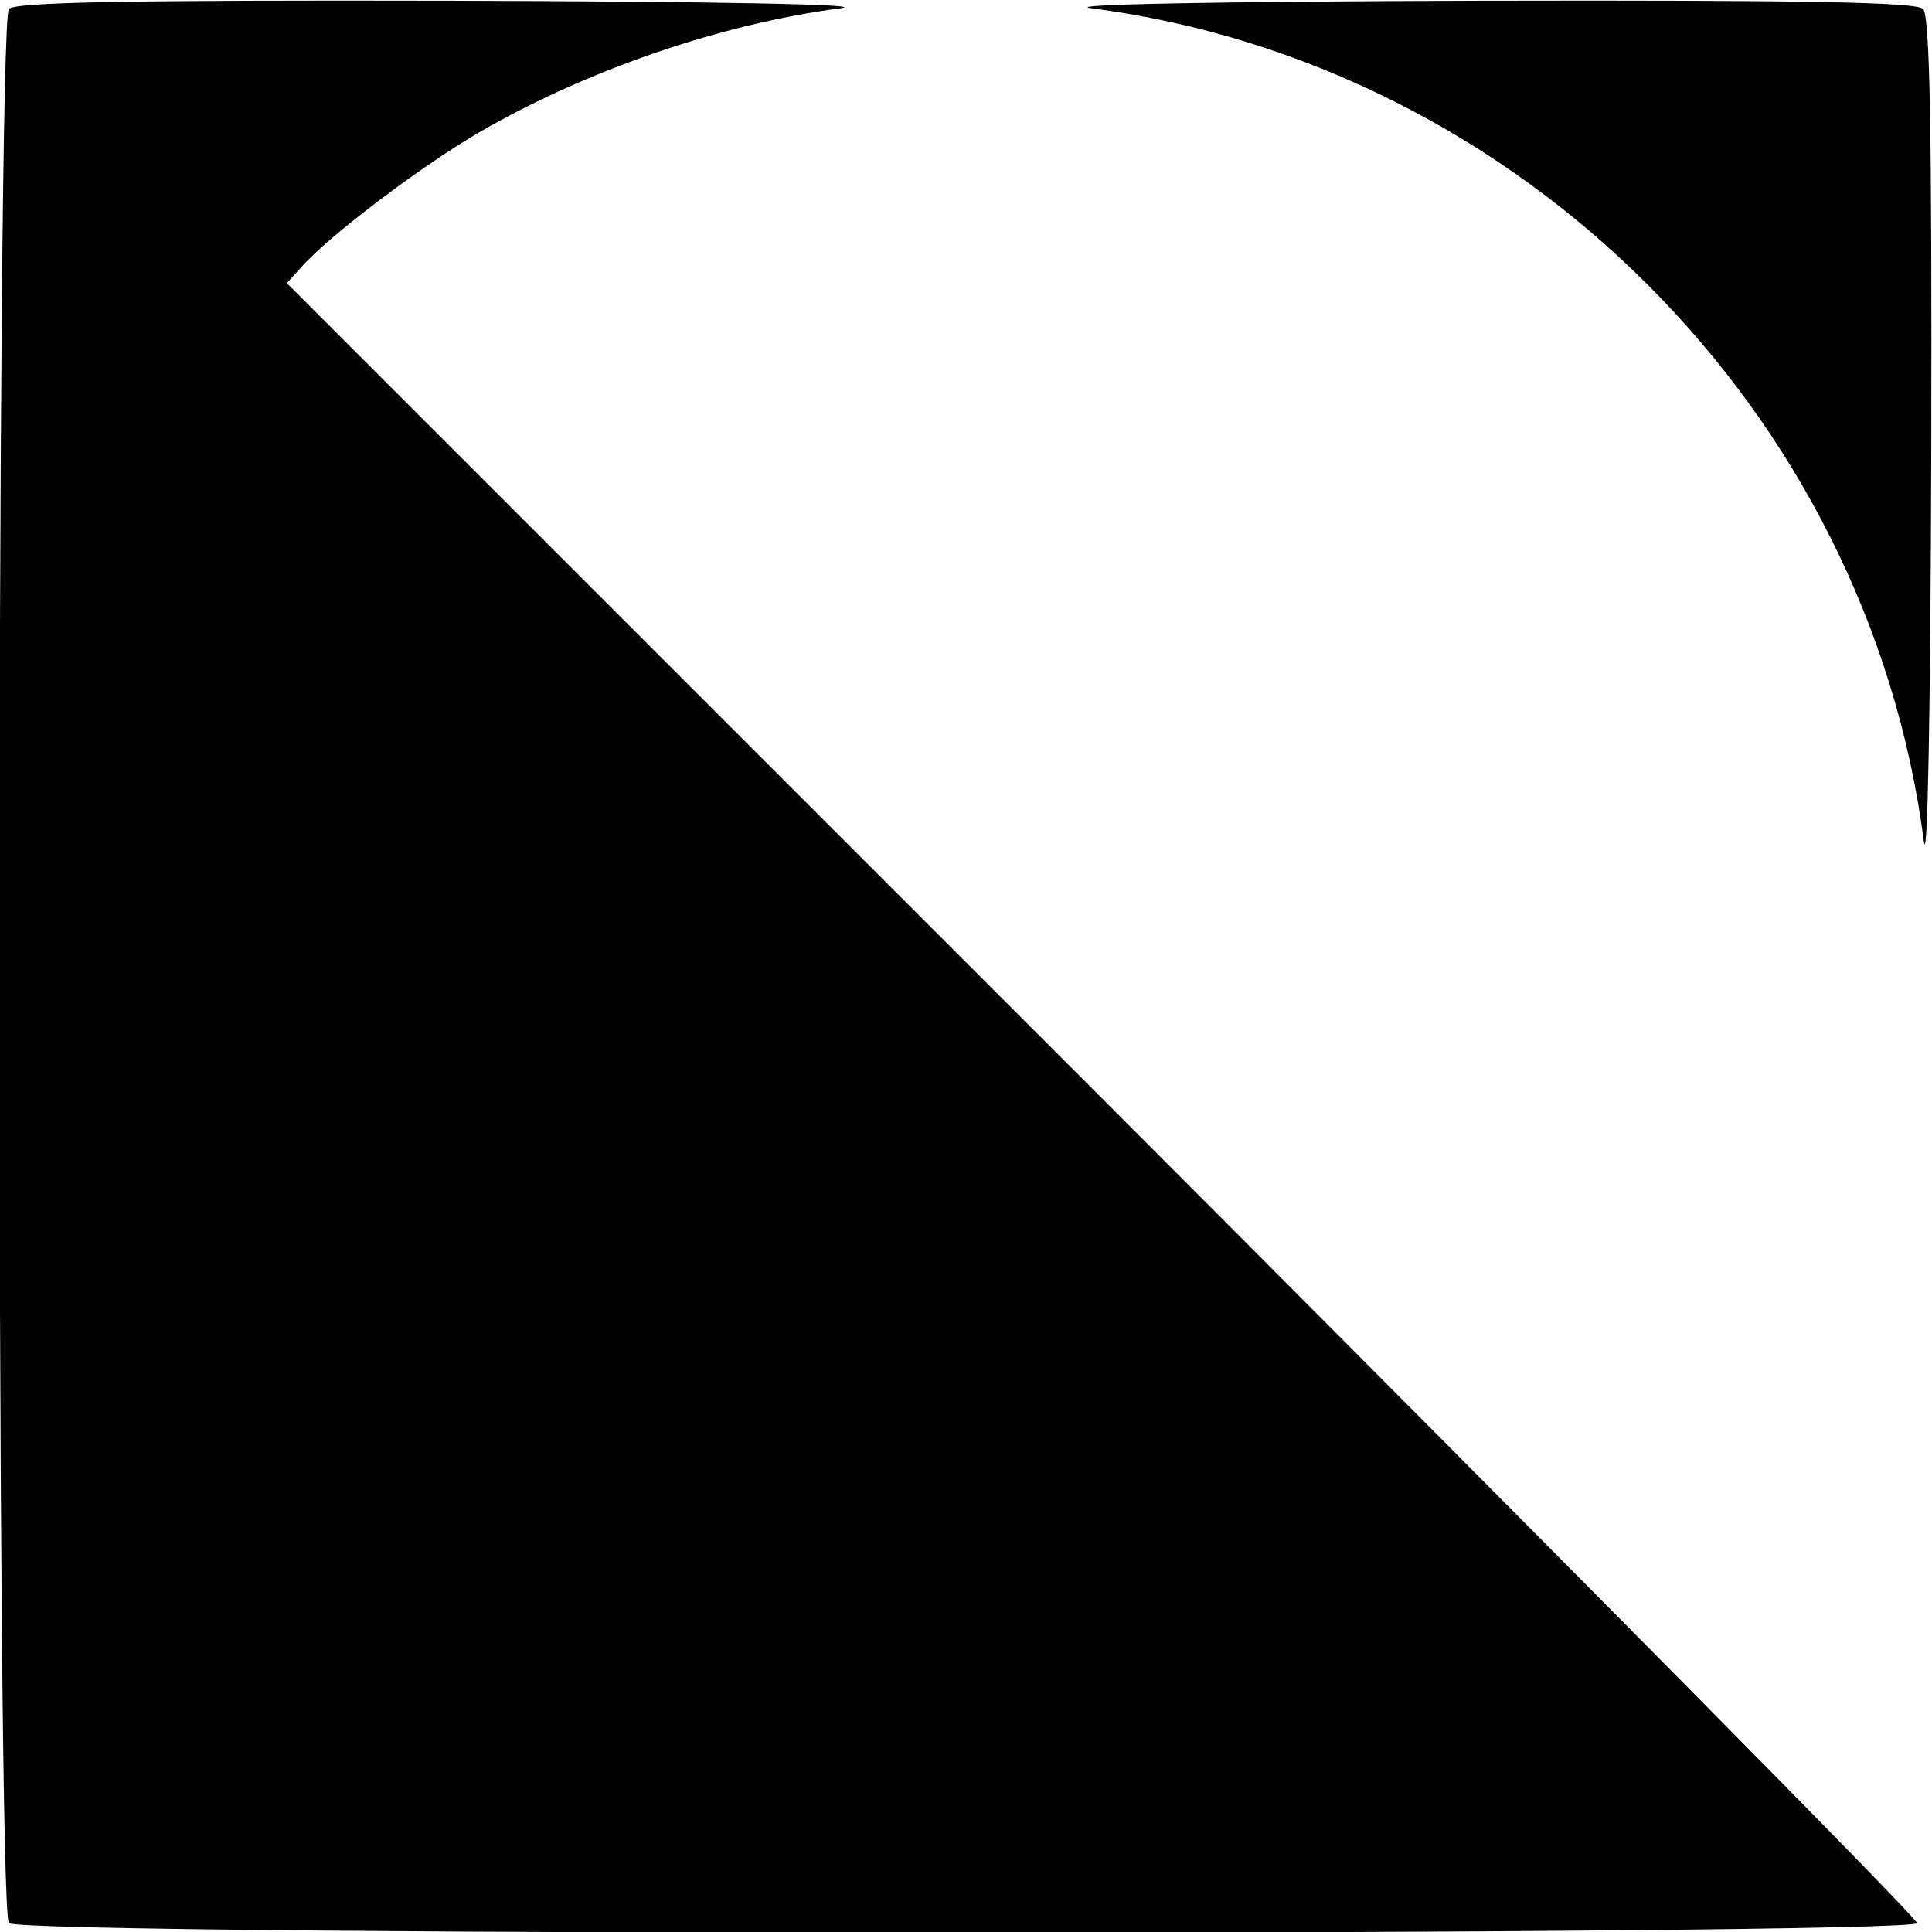
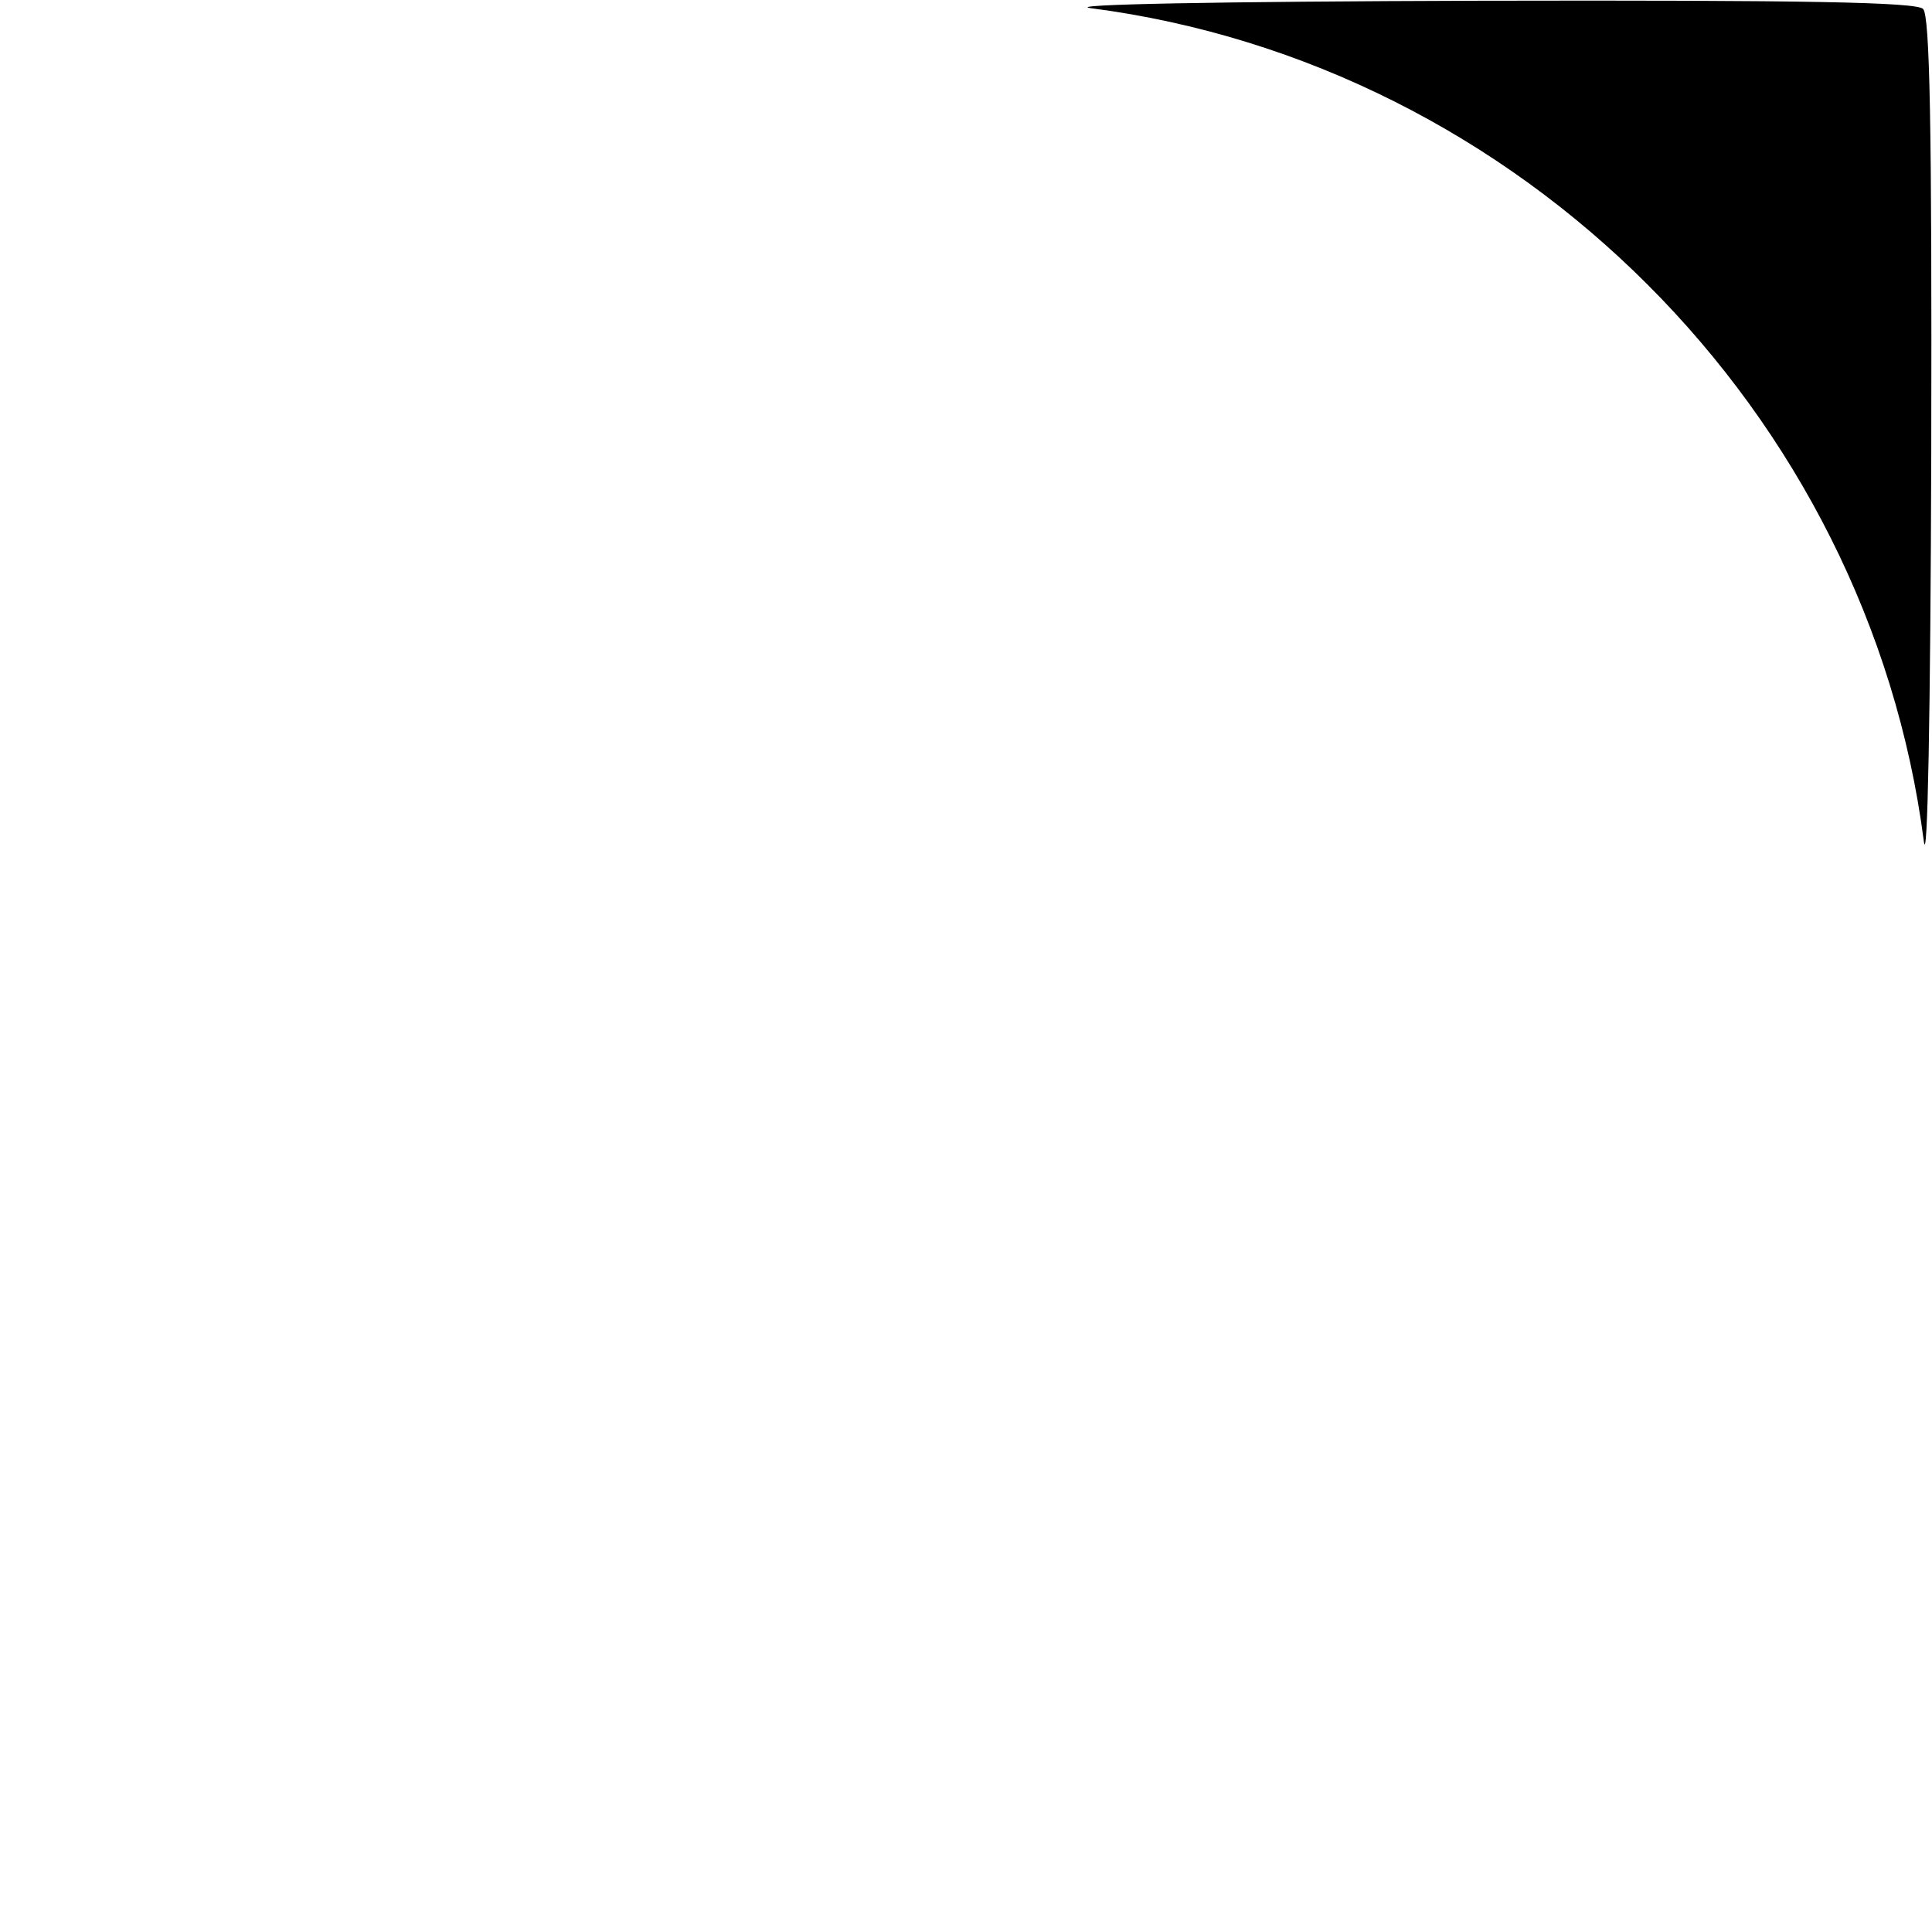
<svg xmlns="http://www.w3.org/2000/svg" version="1.0" width="260pt" height="260pt" viewBox="0 0 260 260" preserveAspectRatio="xMidYMid meet">
  <g transform="translate(0,260) scale(0.1,-0.1)" fill="#000000" stroke="none">
-     <path d="M12 2588 c-17 -17 -17 -2559 0 -2576 18 -18 2568 -17 2568 0 0 7 -494 506 -1097 1110 l-1097 1097 20 22 c36 41 160 135 239 181 145 84 326 146 487 167 38 5 -170 9 -522 10 -444 1 -589 -2 -598 -11z" />
    <path d="M1468 2589 c578 -75 1046 -543 1121 -1121 5 -38 9 170 10 523 1 443 -2 588 -11 597 -9 9 -154 12 -598 11 -352 -1 -560 -5 -522 -10z" />
  </g>
</svg>